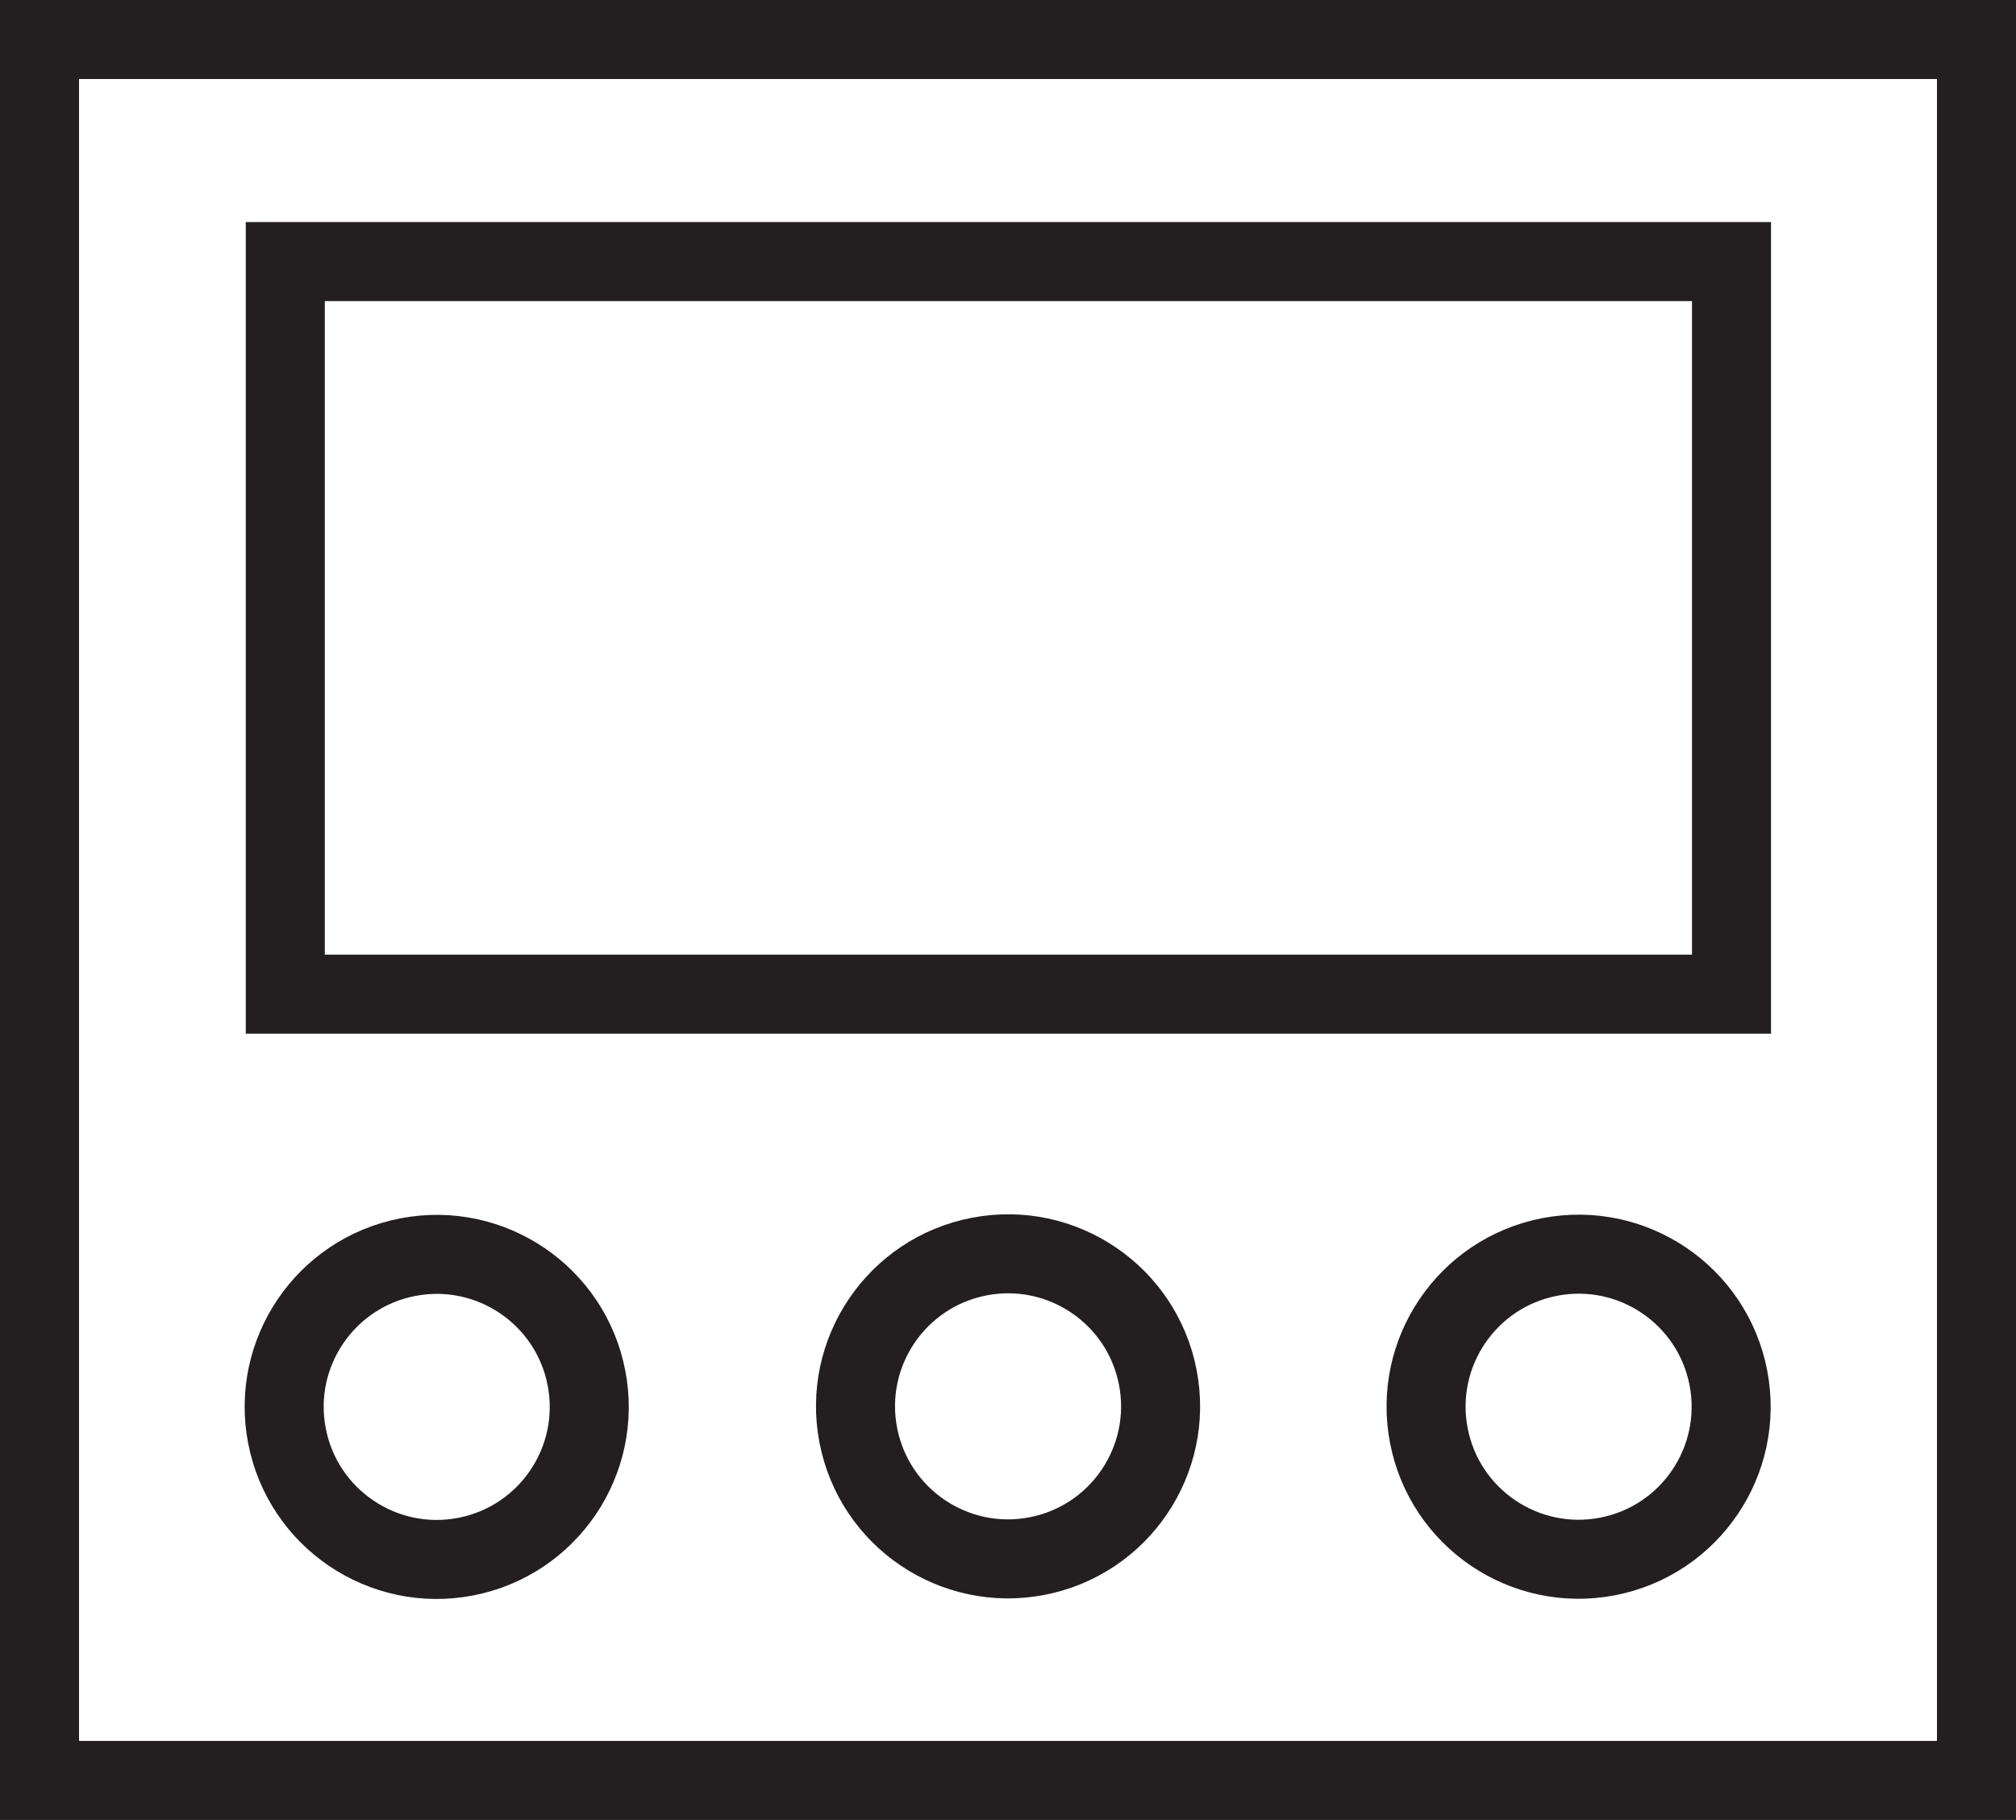
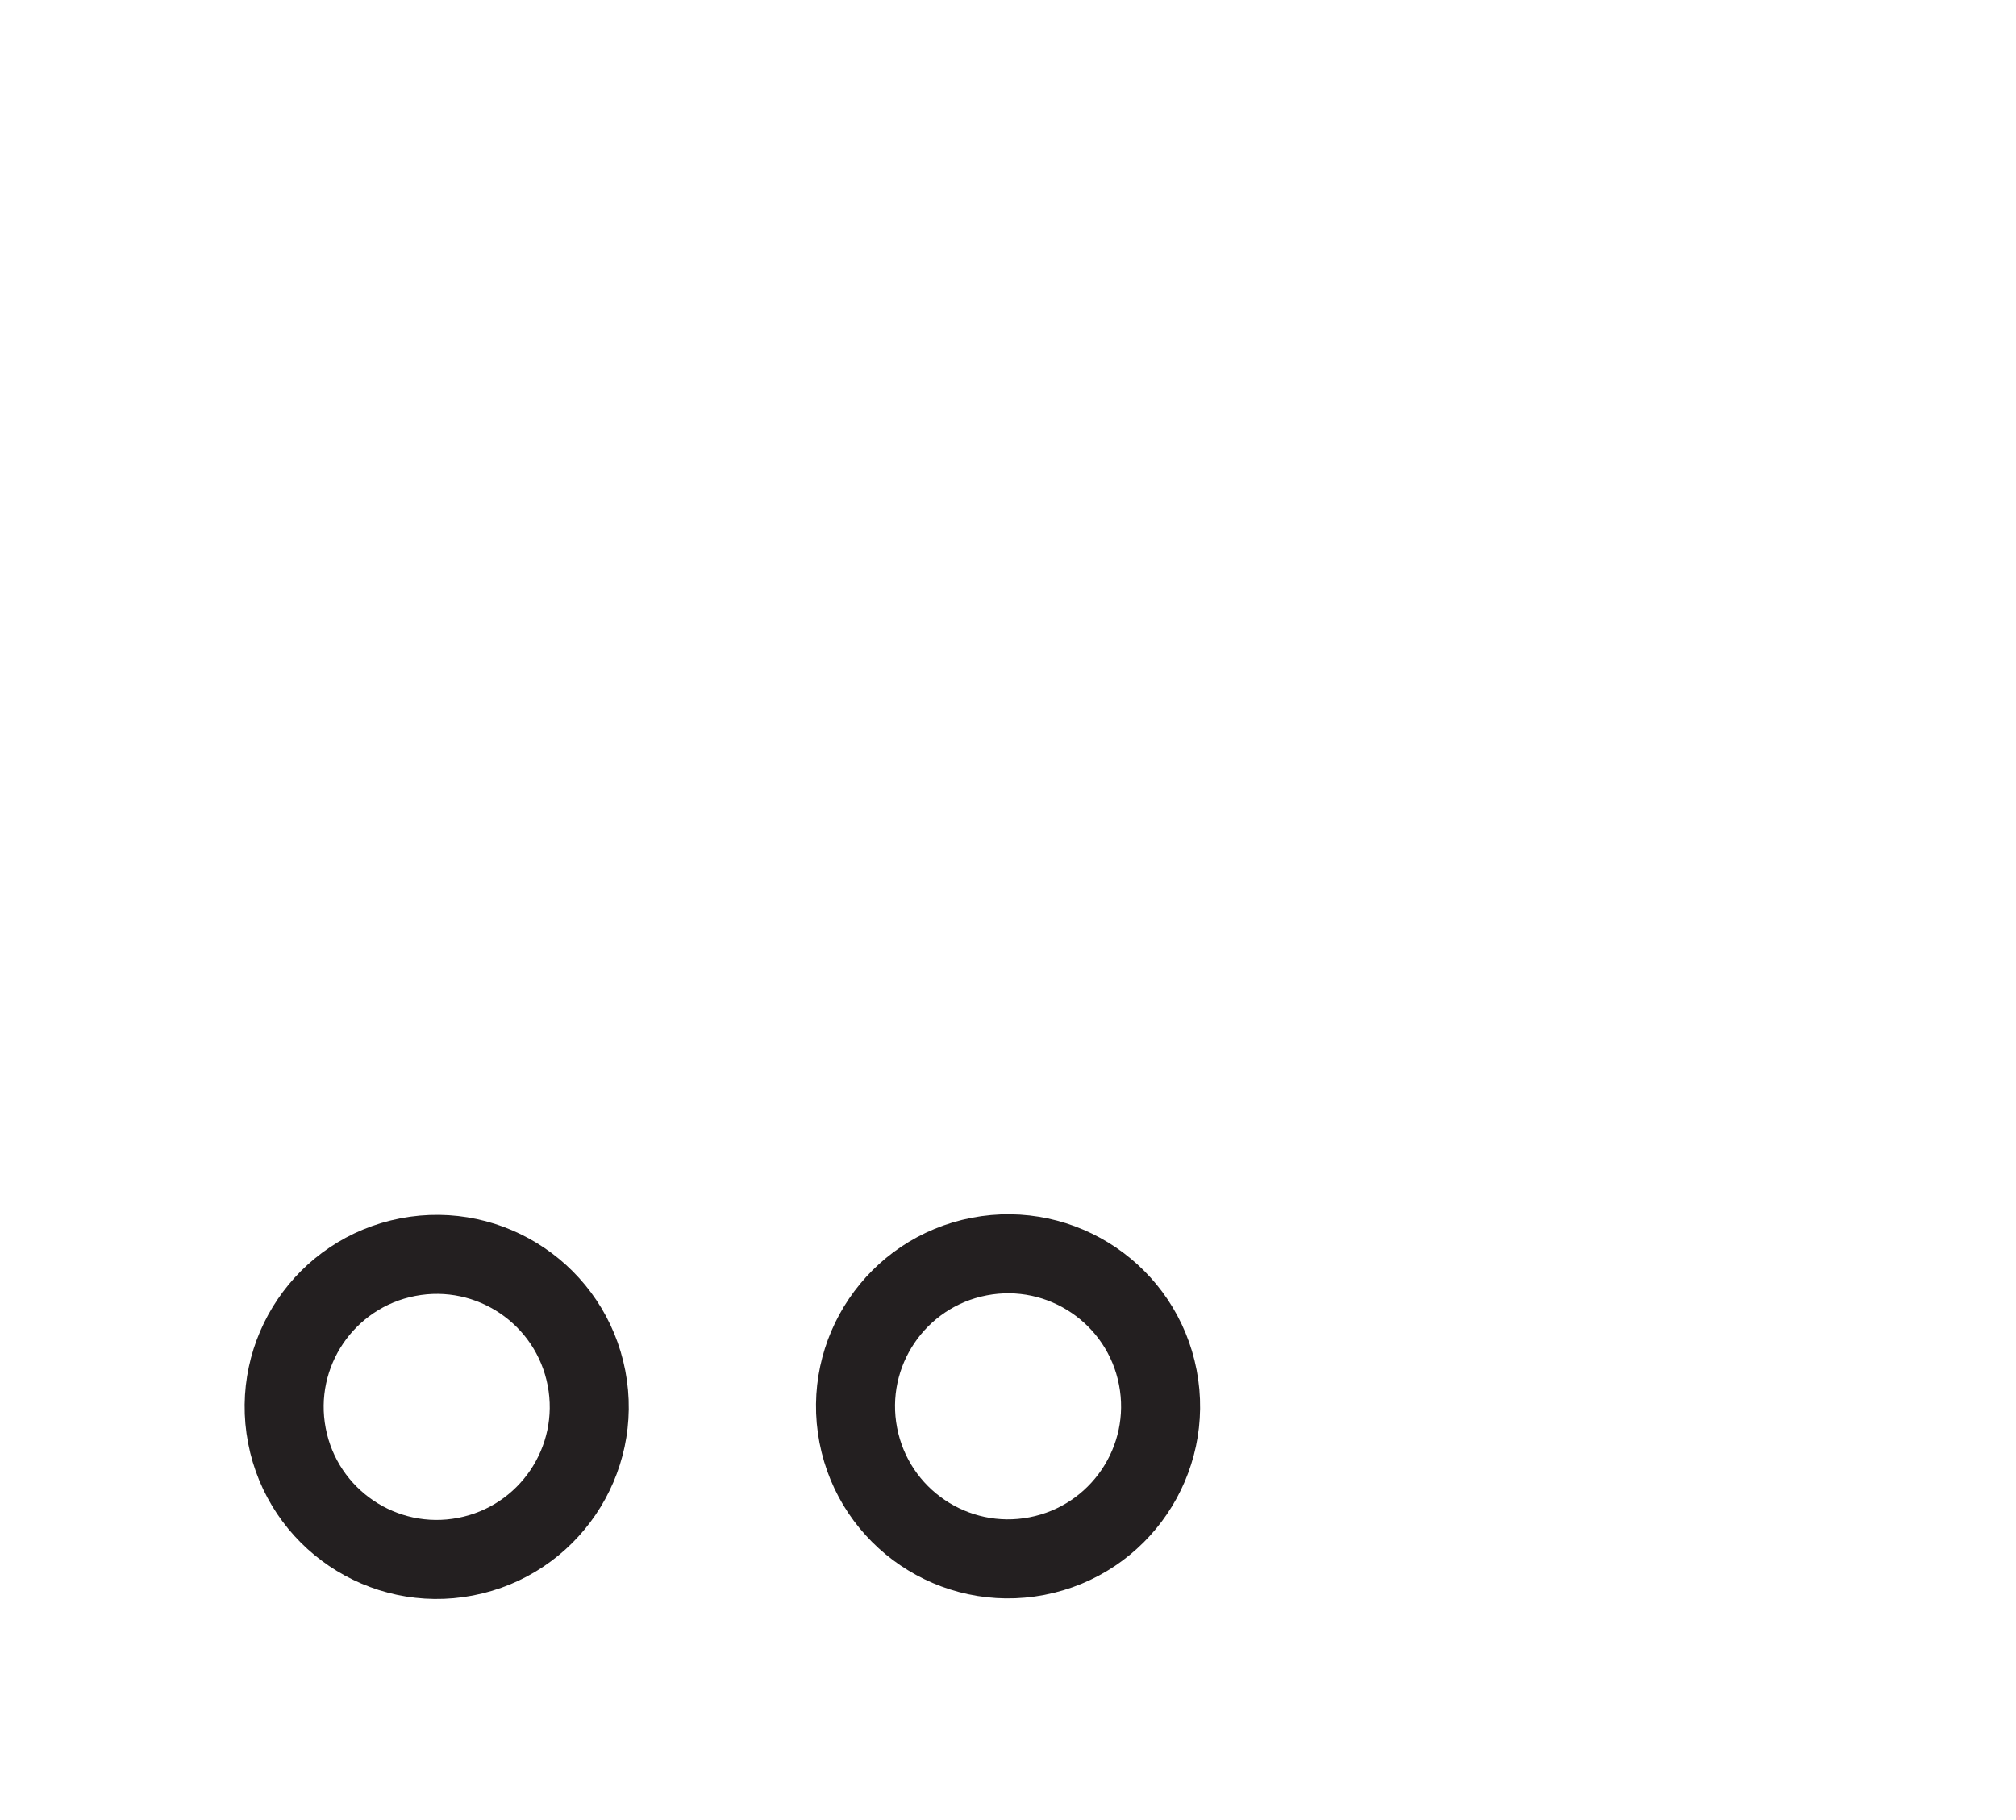
<svg xmlns="http://www.w3.org/2000/svg" id="Layer_1" data-name="Layer 1" viewBox="0 0 25.51 23.03">
  <defs>
    <style>
      .cls-1 {
        stroke-miterlimit: 10;
      }

      .cls-1, .cls-2 {
        fill: none;
        stroke: #231f20;
      }
    </style>
  </defs>
-   <rect class="cls-1" x=".5" y=".5" width="24.51" height="22.03" />
-   <rect class="cls-2" x="3.61" y="3.31" width="18.3" height="9.27" />
  <g>
    <circle class="cls-2" cx="5.53" cy="17.8" r="1.93" transform="translate(-3.27 1.37) rotate(-10.9)" />
    <circle class="cls-2" cx="12.76" cy="17.8" r="1.93" transform="translate(-3.14 2.73) rotate(-10.9)" />
-     <circle class="cls-2" cx="19.98" cy="17.8" r="1.93" transform="translate(-3.01 4.1) rotate(-10.9)" />
  </g>
</svg>